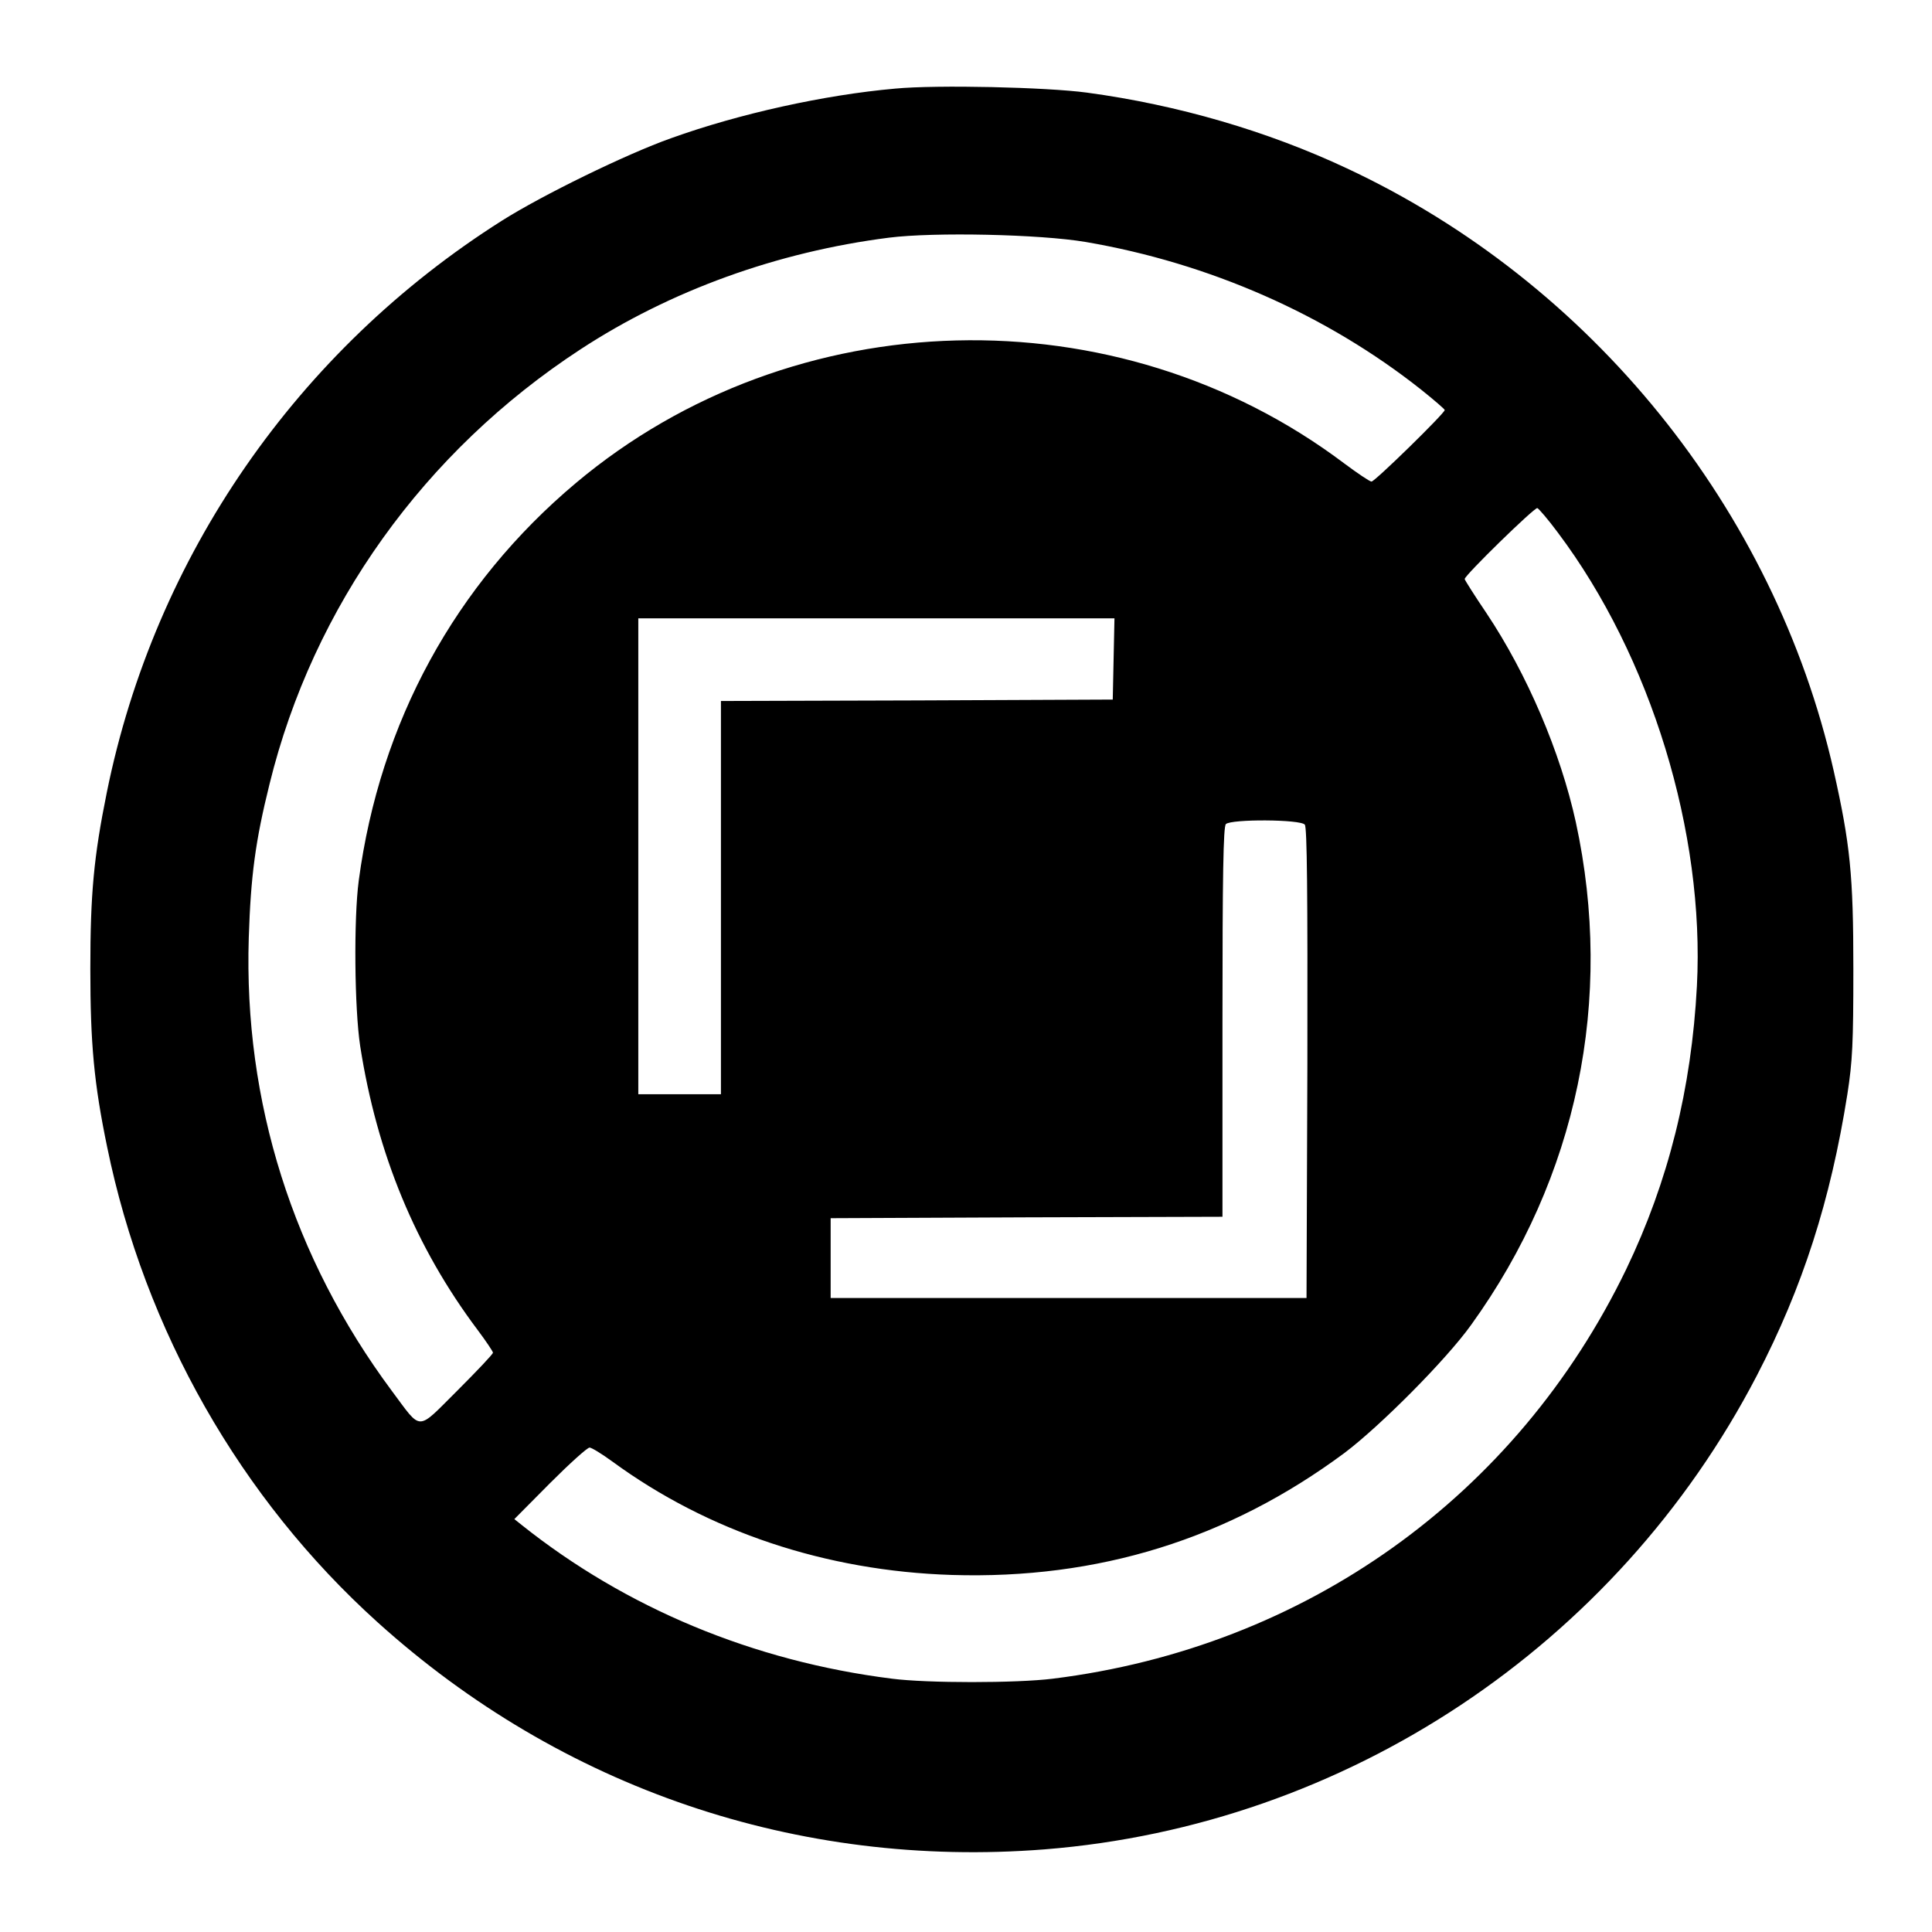
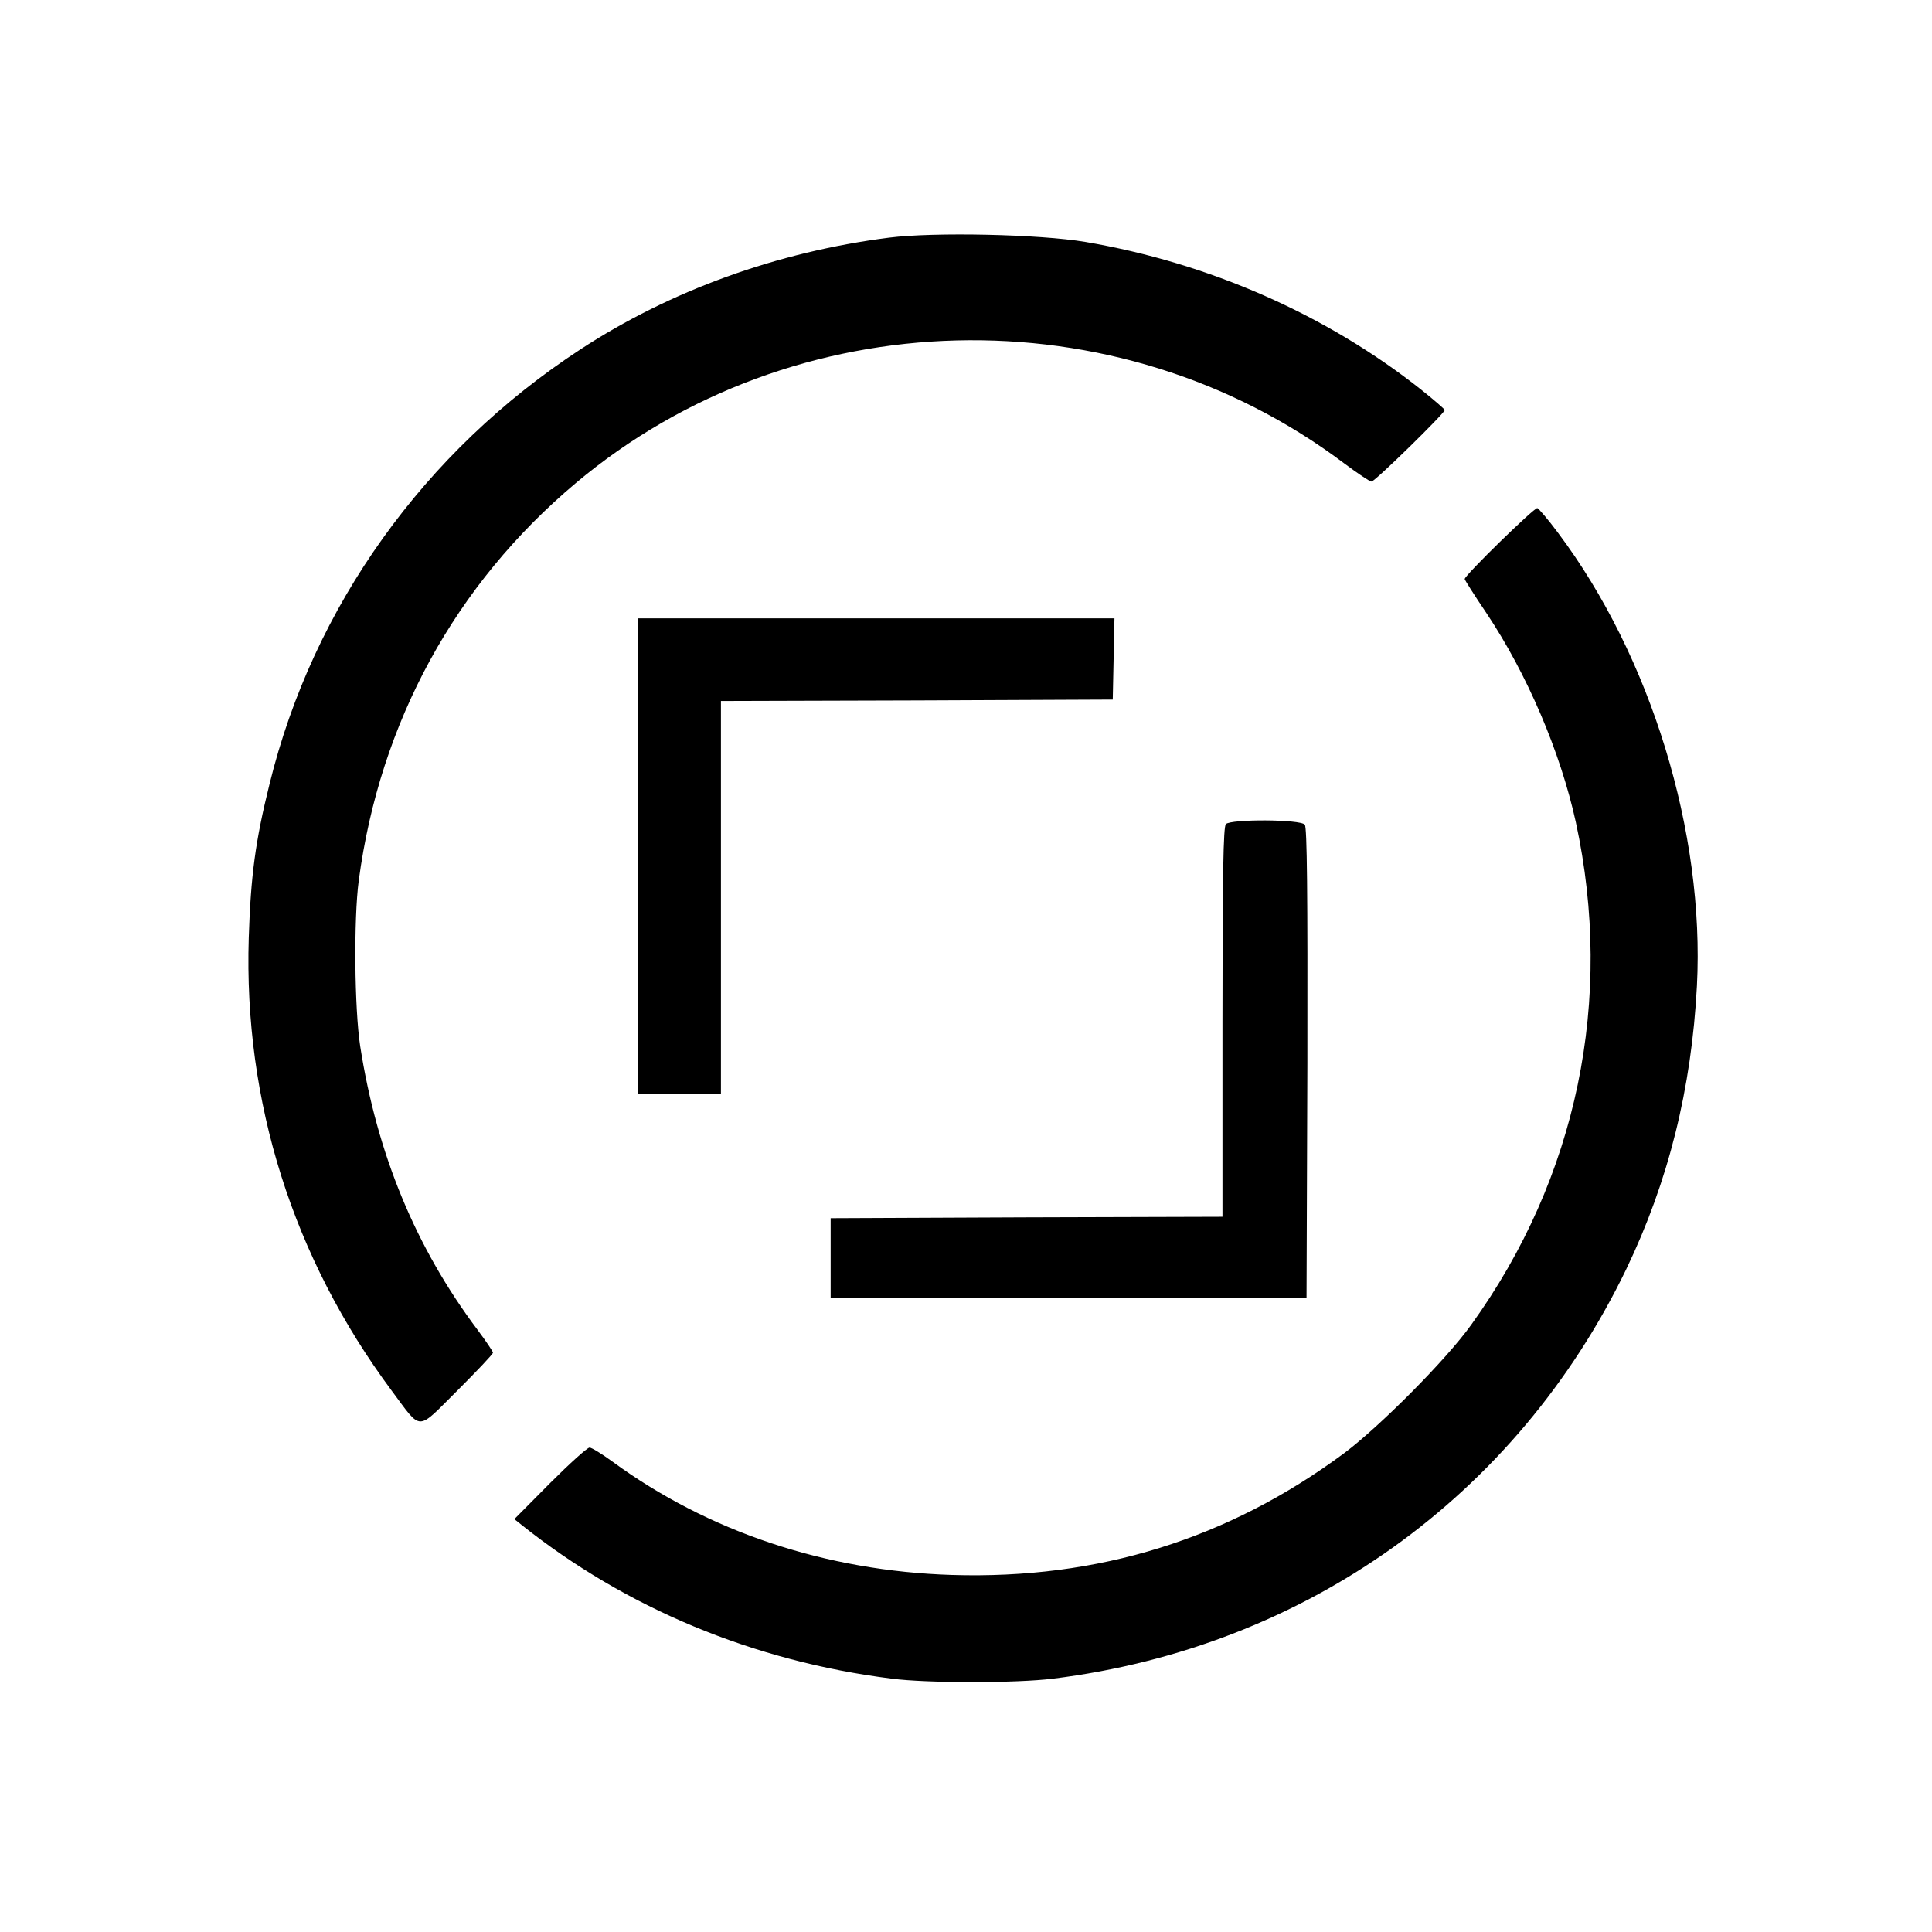
<svg xmlns="http://www.w3.org/2000/svg" version="1.0" width="678pt" height="678pt" viewBox="0 0 678 678" preserveAspectRatio="xMidYMid meet">
  <g transform="translate(0,678) scale(0.1,-0.1)" fill="#000000" stroke="none">
-     <path d="M3141 6469 c-248 -22 -547 -88 -786 -174 -158 -56 -452 -200 -593 -289 -719 -455 -1219 -1178 -1387 -2006 -46 -227 -58 -357 -58 -620 0 -263 13 -403 59 -625 132 -644 468 -1234 949 -1668 646 -583 1475 -865 2341 -797 1057 84 2006 714 2499 1662 161 310 259 615 318 988 18 116 21 178 21 440 0 329 -11 437 -69 695 -208 918 -850 1713 -1708 2114 -279 131 -594 223 -913 266 -142 19 -525 28 -673 14z m668 -538 c434 -74 846 -255 1179 -519 45 -36 82 -68 82 -71 0 -11 -245 -251 -257 -251 -6 0 -49 29 -96 64 -798 601 -1933 572 -2696 -69 -424 -356 -688 -840 -762 -1395 -18 -135 -15 -450 5 -581 59 -379 195 -707 412 -996 30 -40 54 -76 54 -80 0 -5 -56 -64 -125 -133 -145 -144 -123 -144 -230 -1 -347 467 -520 1014 -502 1590 7 217 23 339 73 540 153 623 543 1167 1091 1525 315 206 690 342 1083 392 158 20 529 12 689 -15z m1658 -1020 c327 -435 516 -1054 488 -1591 -19 -361 -100 -686 -248 -994 -385 -797 -1126 -1327 -2012 -1437 -128 -16 -442 -16 -565 0 -486 61 -934 248 -1300 540 l-25 20 125 126 c69 69 131 125 139 125 7 0 43 -22 80 -49 336 -246 749 -384 1191 -398 514 -16 971 126 1378 428 125 94 358 328 445 450 372 516 502 1142 367 1764 -54 246 -171 520 -314 734 -42 62 -76 116 -76 119 0 13 245 252 255 249 5 -2 38 -40 72 -86z m-1559 -443 l-3 -143 -687 -3 -688 -2 0 -690 0 -690 -145 0 -145 0 0 835 0 835 835 0 836 0 -3 -142z m671 -582 c8 -10 10 -237 9 -837 l-3 -824 -835 0 -835 0 0 140 0 140 688 3 687 2 0 683 c0 518 3 686 12 695 18 18 262 17 277 -2z" />
+     <path d="M3141 6469 z m668 -538 c434 -74 846 -255 1179 -519 45 -36 82 -68 82 -71 0 -11 -245 -251 -257 -251 -6 0 -49 29 -96 64 -798 601 -1933 572 -2696 -69 -424 -356 -688 -840 -762 -1395 -18 -135 -15 -450 5 -581 59 -379 195 -707 412 -996 30 -40 54 -76 54 -80 0 -5 -56 -64 -125 -133 -145 -144 -123 -144 -230 -1 -347 467 -520 1014 -502 1590 7 217 23 339 73 540 153 623 543 1167 1091 1525 315 206 690 342 1083 392 158 20 529 12 689 -15z m1658 -1020 c327 -435 516 -1054 488 -1591 -19 -361 -100 -686 -248 -994 -385 -797 -1126 -1327 -2012 -1437 -128 -16 -442 -16 -565 0 -486 61 -934 248 -1300 540 l-25 20 125 126 c69 69 131 125 139 125 7 0 43 -22 80 -49 336 -246 749 -384 1191 -398 514 -16 971 126 1378 428 125 94 358 328 445 450 372 516 502 1142 367 1764 -54 246 -171 520 -314 734 -42 62 -76 116 -76 119 0 13 245 252 255 249 5 -2 38 -40 72 -86z m-1559 -443 l-3 -143 -687 -3 -688 -2 0 -690 0 -690 -145 0 -145 0 0 835 0 835 835 0 836 0 -3 -142z m671 -582 c8 -10 10 -237 9 -837 l-3 -824 -835 0 -835 0 0 140 0 140 688 3 687 2 0 683 c0 518 3 686 12 695 18 18 262 17 277 -2z" />
  </g>
</svg>